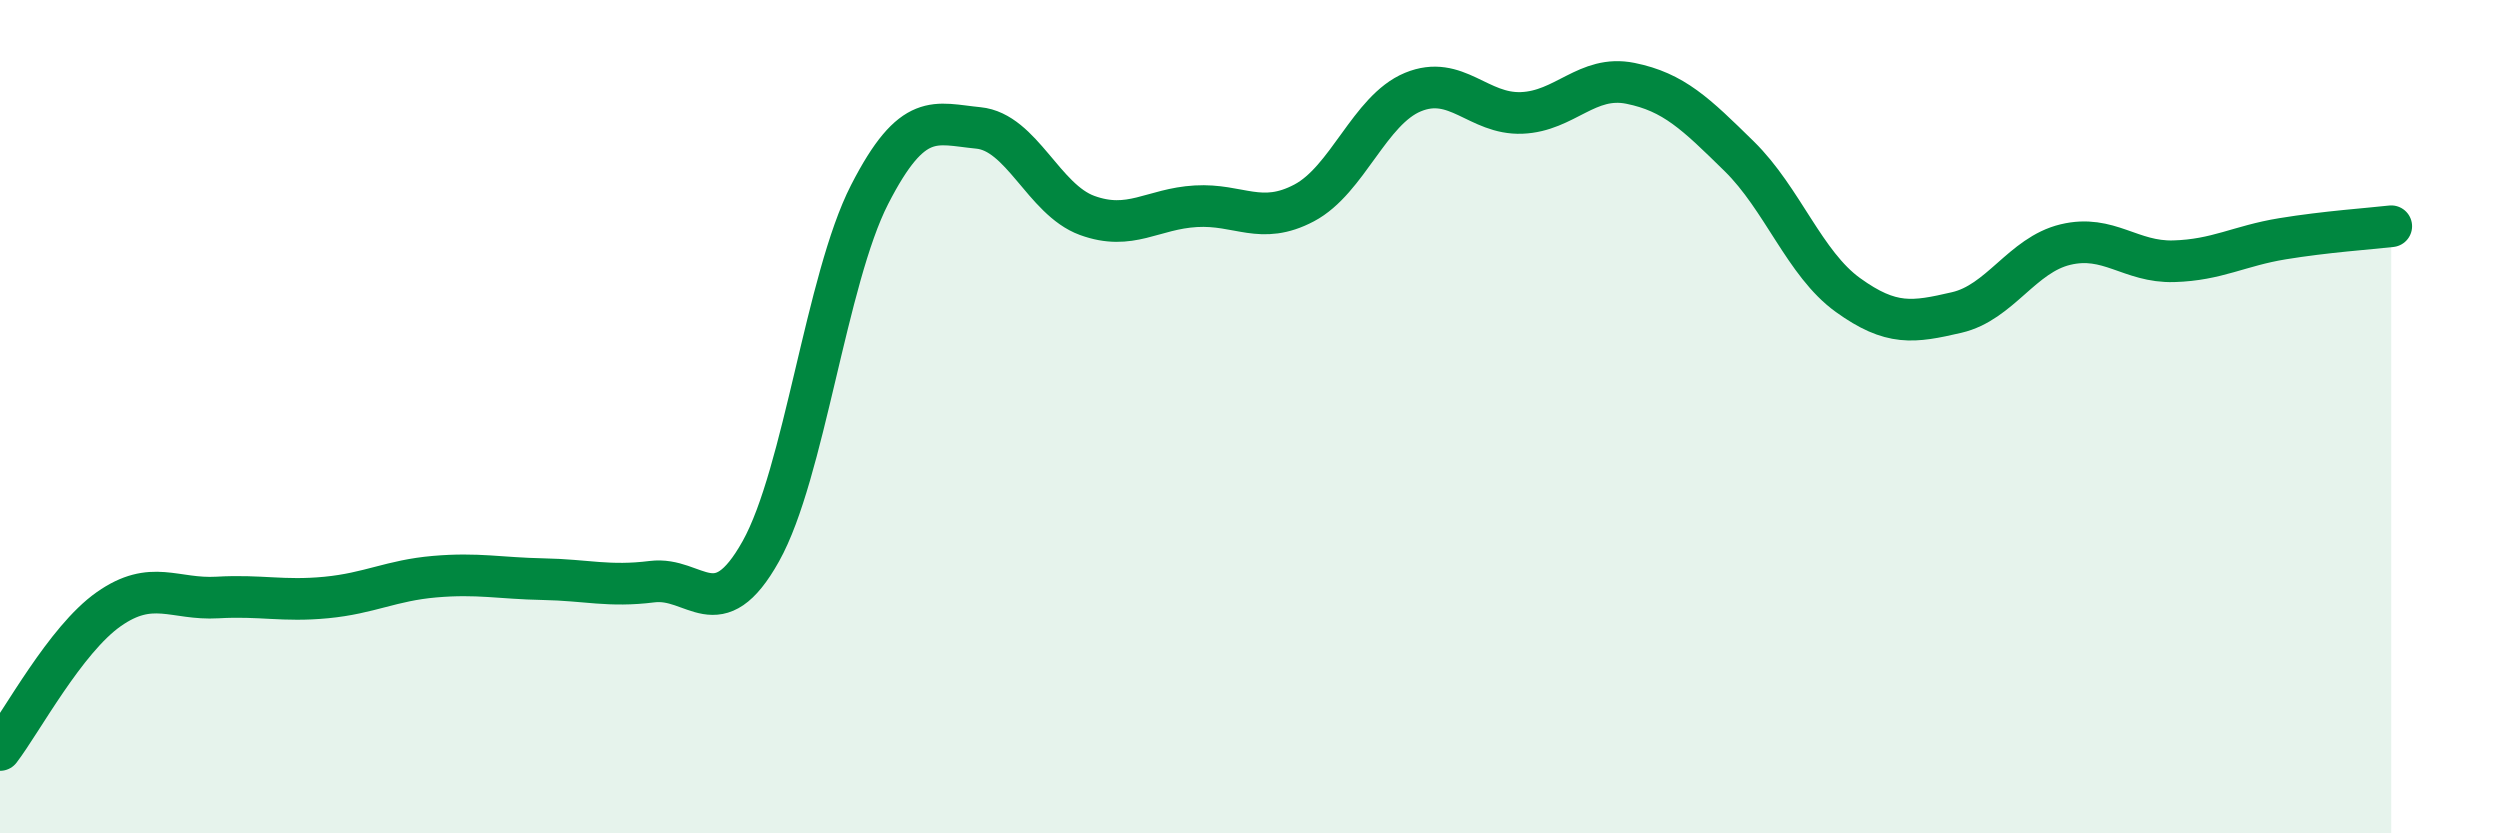
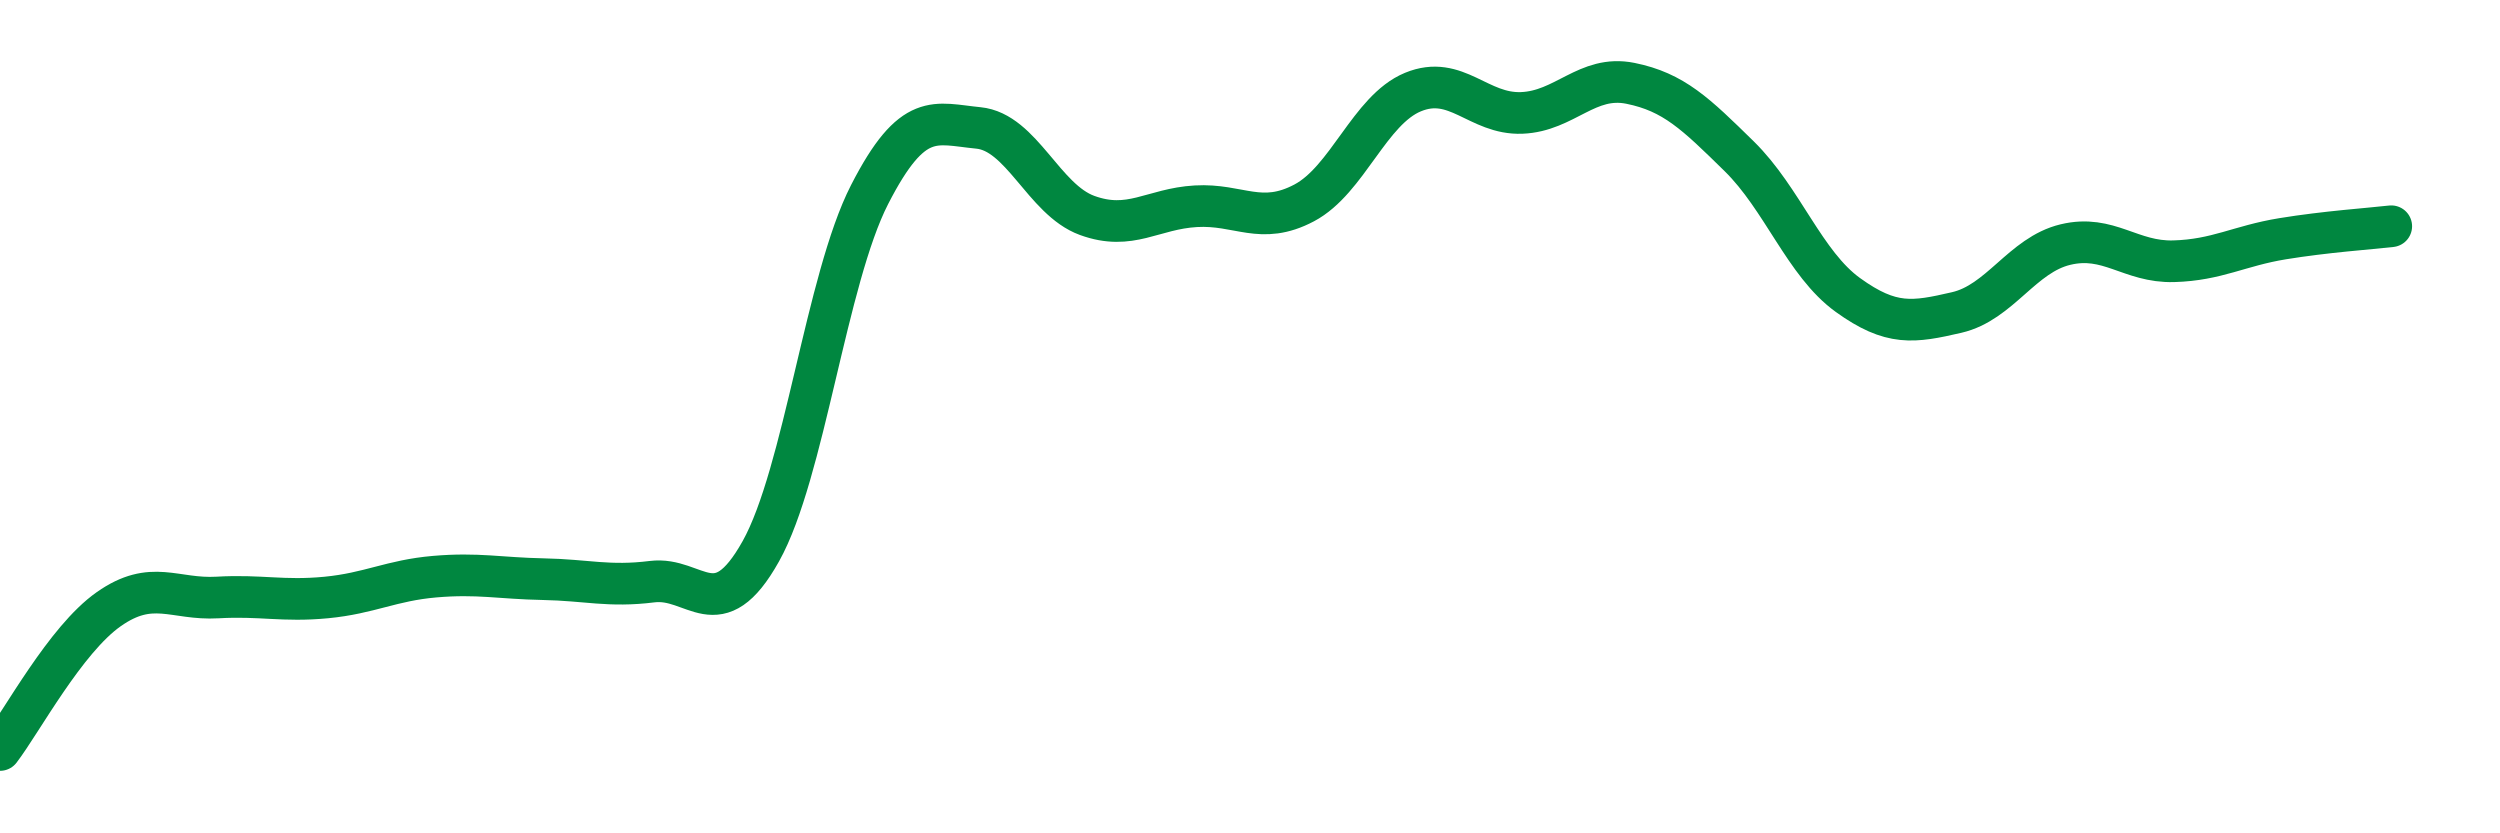
<svg xmlns="http://www.w3.org/2000/svg" width="60" height="20" viewBox="0 0 60 20">
-   <path d="M 0,18 C 0.52,17.32 1.57,15.35 2.61,14.62 C 3.65,13.89 4.18,14.4 5.22,14.34 C 6.26,14.28 6.79,14.44 7.83,14.34 C 8.87,14.24 9.39,13.93 10.43,13.84 C 11.47,13.75 12,13.88 13.04,13.9 C 14.08,13.92 14.61,14.09 15.65,13.96 C 16.69,13.83 17.22,15.09 18.26,13.23 C 19.3,11.37 19.83,6.7 20.87,4.67 C 21.91,2.64 22.44,2.97 23.48,3.07 C 24.52,3.17 25.05,4.79 26.09,5.17 C 27.13,5.55 27.66,5.01 28.7,4.95 C 29.74,4.89 30.26,5.42 31.3,4.87 C 32.34,4.32 32.87,2.64 33.91,2.21 C 34.95,1.78 35.48,2.75 36.52,2.71 C 37.56,2.67 38.09,1.79 39.13,2 C 40.17,2.21 40.7,2.73 41.74,3.75 C 42.78,4.77 43.31,6.33 44.35,7.08 C 45.39,7.83 45.92,7.74 46.96,7.5 C 48,7.26 48.53,6.12 49.57,5.87 C 50.61,5.62 51.13,6.3 52.17,6.27 C 53.21,6.24 53.74,5.9 54.78,5.73 C 55.82,5.56 56.87,5.49 57.39,5.43L57.39 20L0 20Z" fill="#008740" opacity="0.1" stroke-linecap="round" stroke-linejoin="round" />
  <path d="M 0,18 C 0.52,17.32 1.57,15.35 2.61,14.62 C 3.65,13.89 4.18,14.4 5.22,14.34 C 6.26,14.28 6.79,14.44 7.83,14.34 C 8.87,14.24 9.39,13.93 10.43,13.84 C 11.47,13.75 12,13.88 13.04,13.9 C 14.08,13.92 14.61,14.09 15.65,13.96 C 16.69,13.83 17.22,15.09 18.26,13.23 C 19.3,11.37 19.83,6.7 20.87,4.67 C 21.91,2.64 22.44,2.97 23.48,3.07 C 24.52,3.17 25.05,4.79 26.09,5.17 C 27.13,5.55 27.66,5.01 28.7,4.95 C 29.74,4.89 30.26,5.42 31.3,4.87 C 32.34,4.32 32.87,2.64 33.91,2.21 C 34.95,1.78 35.48,2.75 36.52,2.71 C 37.56,2.67 38.09,1.79 39.13,2 C 40.17,2.21 40.7,2.73 41.74,3.75 C 42.78,4.77 43.31,6.33 44.35,7.08 C 45.39,7.83 45.92,7.74 46.96,7.5 C 48,7.26 48.53,6.12 49.57,5.87 C 50.61,5.62 51.13,6.3 52.17,6.27 C 53.21,6.24 53.74,5.9 54.78,5.73 C 55.82,5.56 56.87,5.49 57.39,5.43" stroke="#008740" stroke-width="1" fill="none" stroke-linecap="round" stroke-linejoin="round" />
</svg>